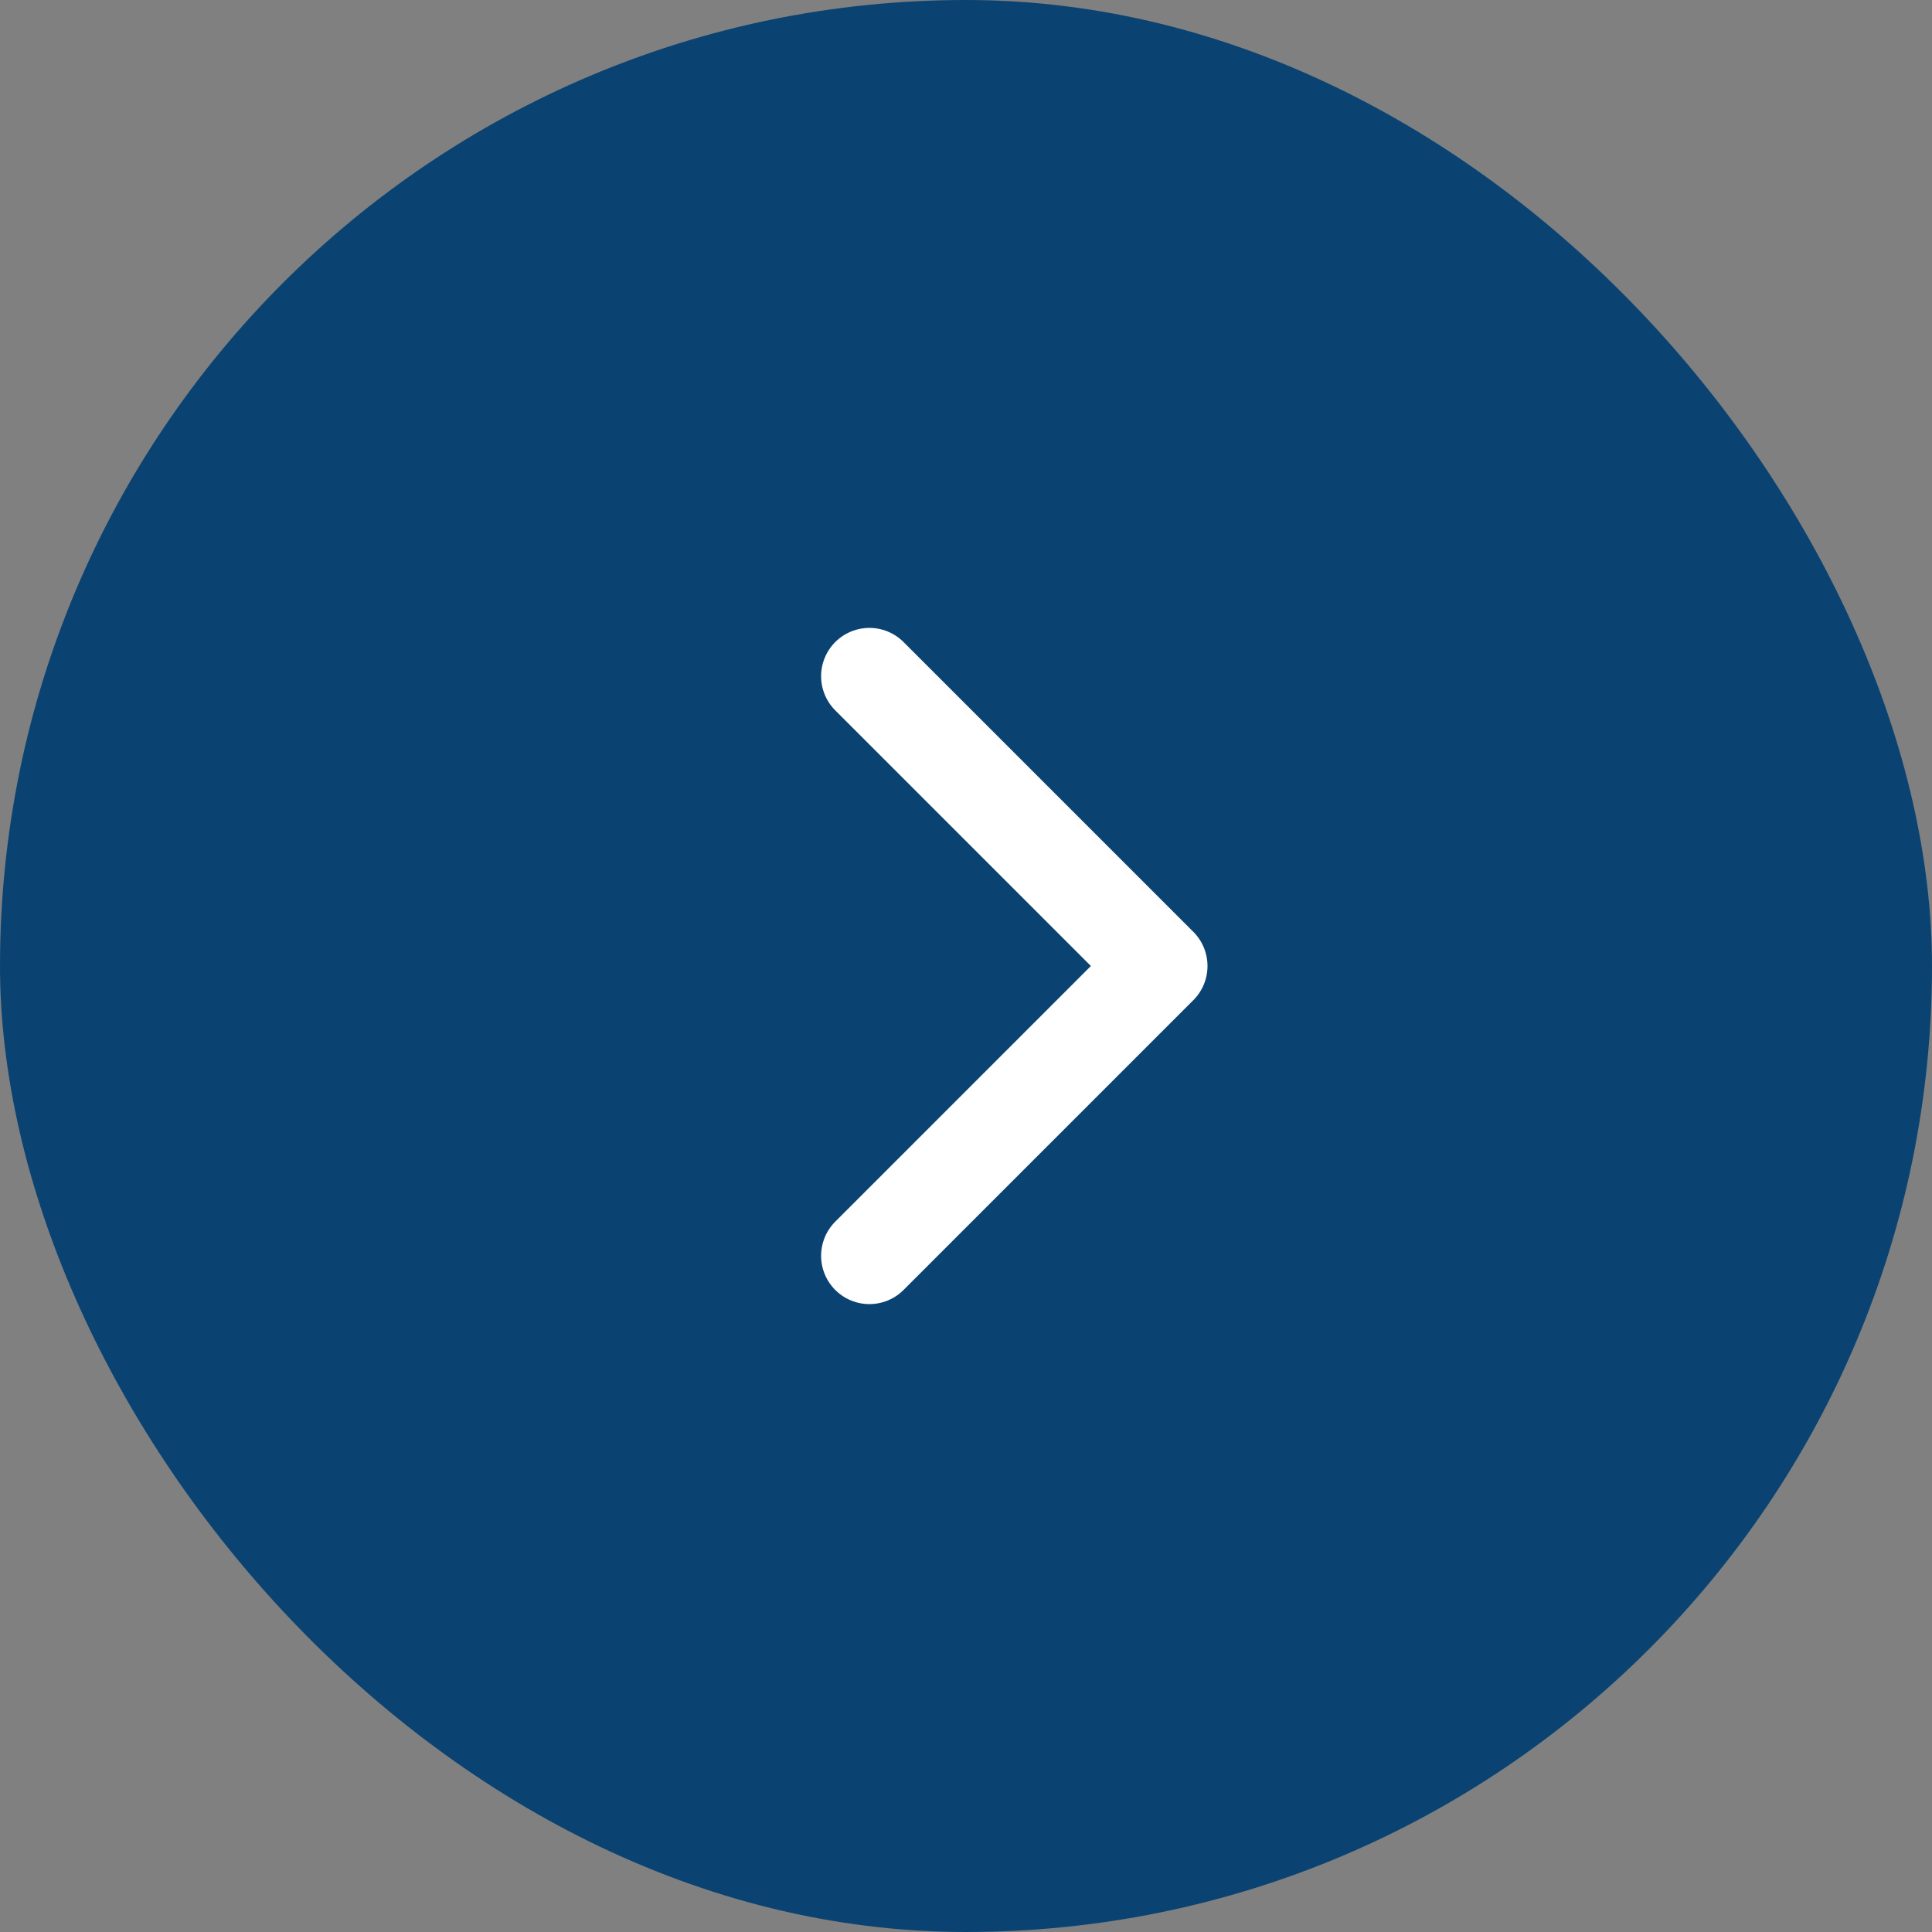
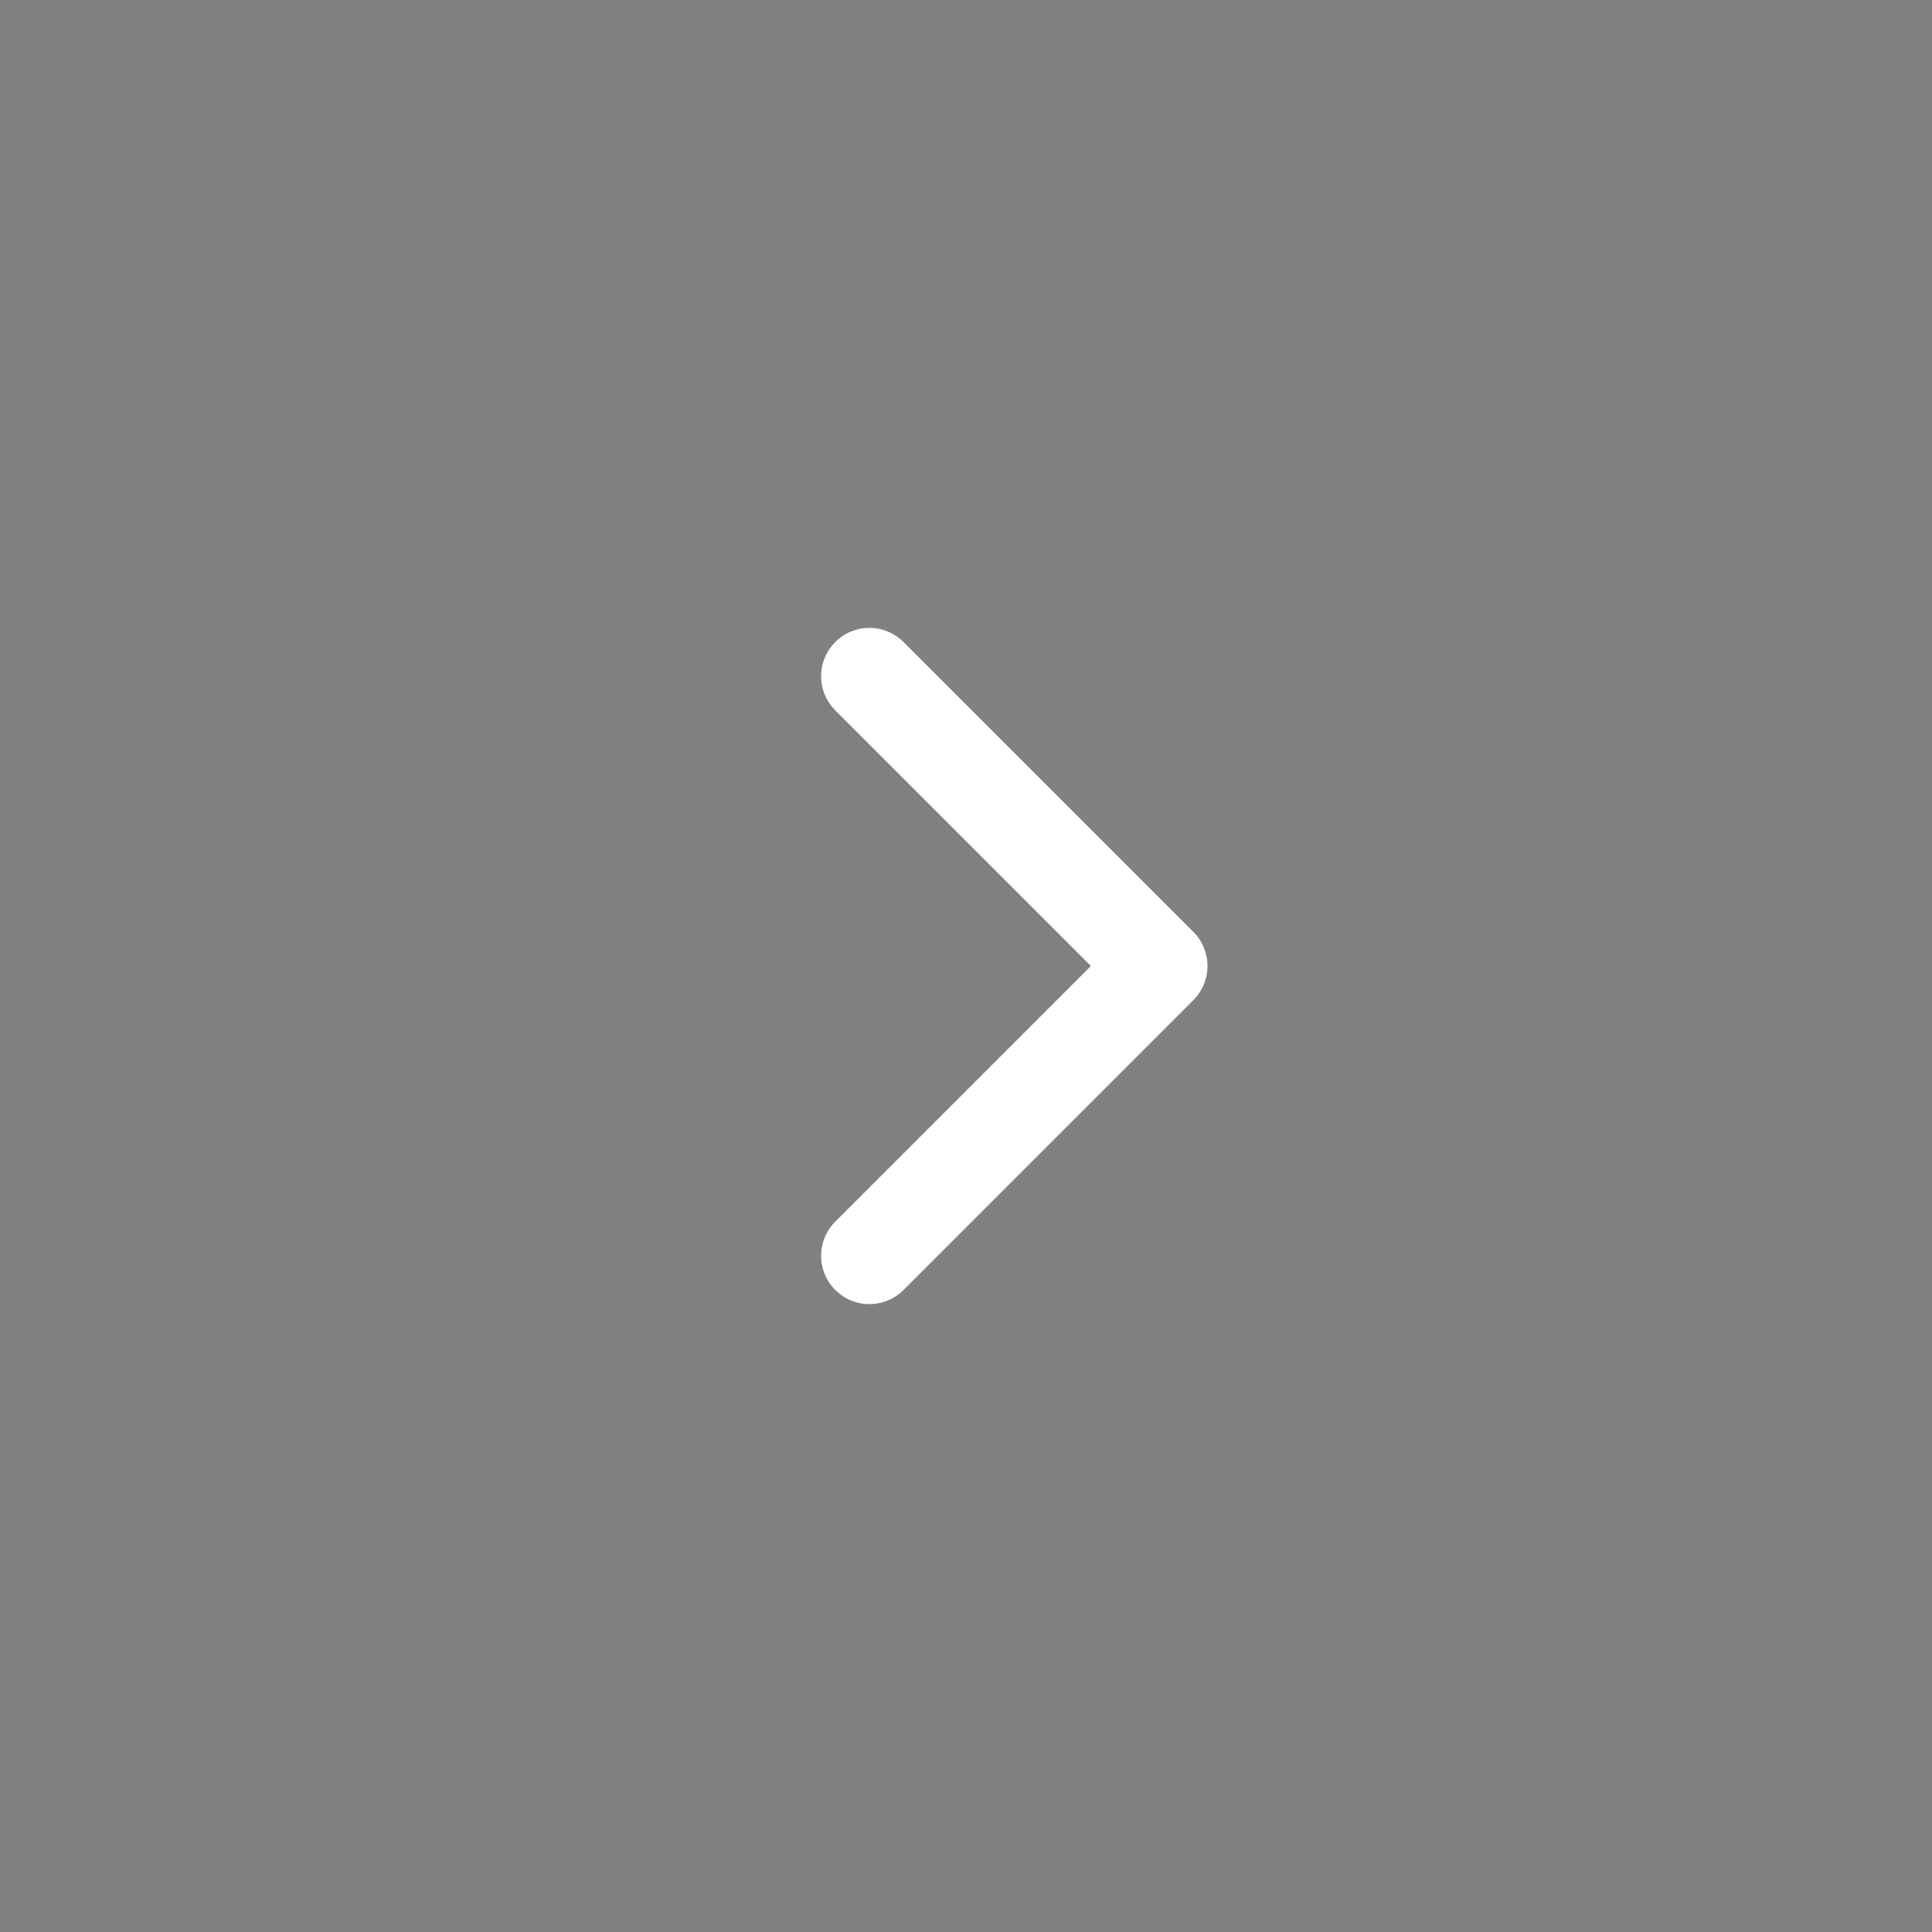
<svg xmlns="http://www.w3.org/2000/svg" width="20" height="20" viewBox="0 0 20 20" fill="none">
  <rect x="0" y="0" width="20" height="20" fill="#808080" stroke="none" />
-   <rect width="20" height="20" rx="10" fill="#0A4372" />
  <path d="M9 13L12 10L9 7" stroke="white" stroke-linecap="round" stroke-linejoin="round" />
</svg>